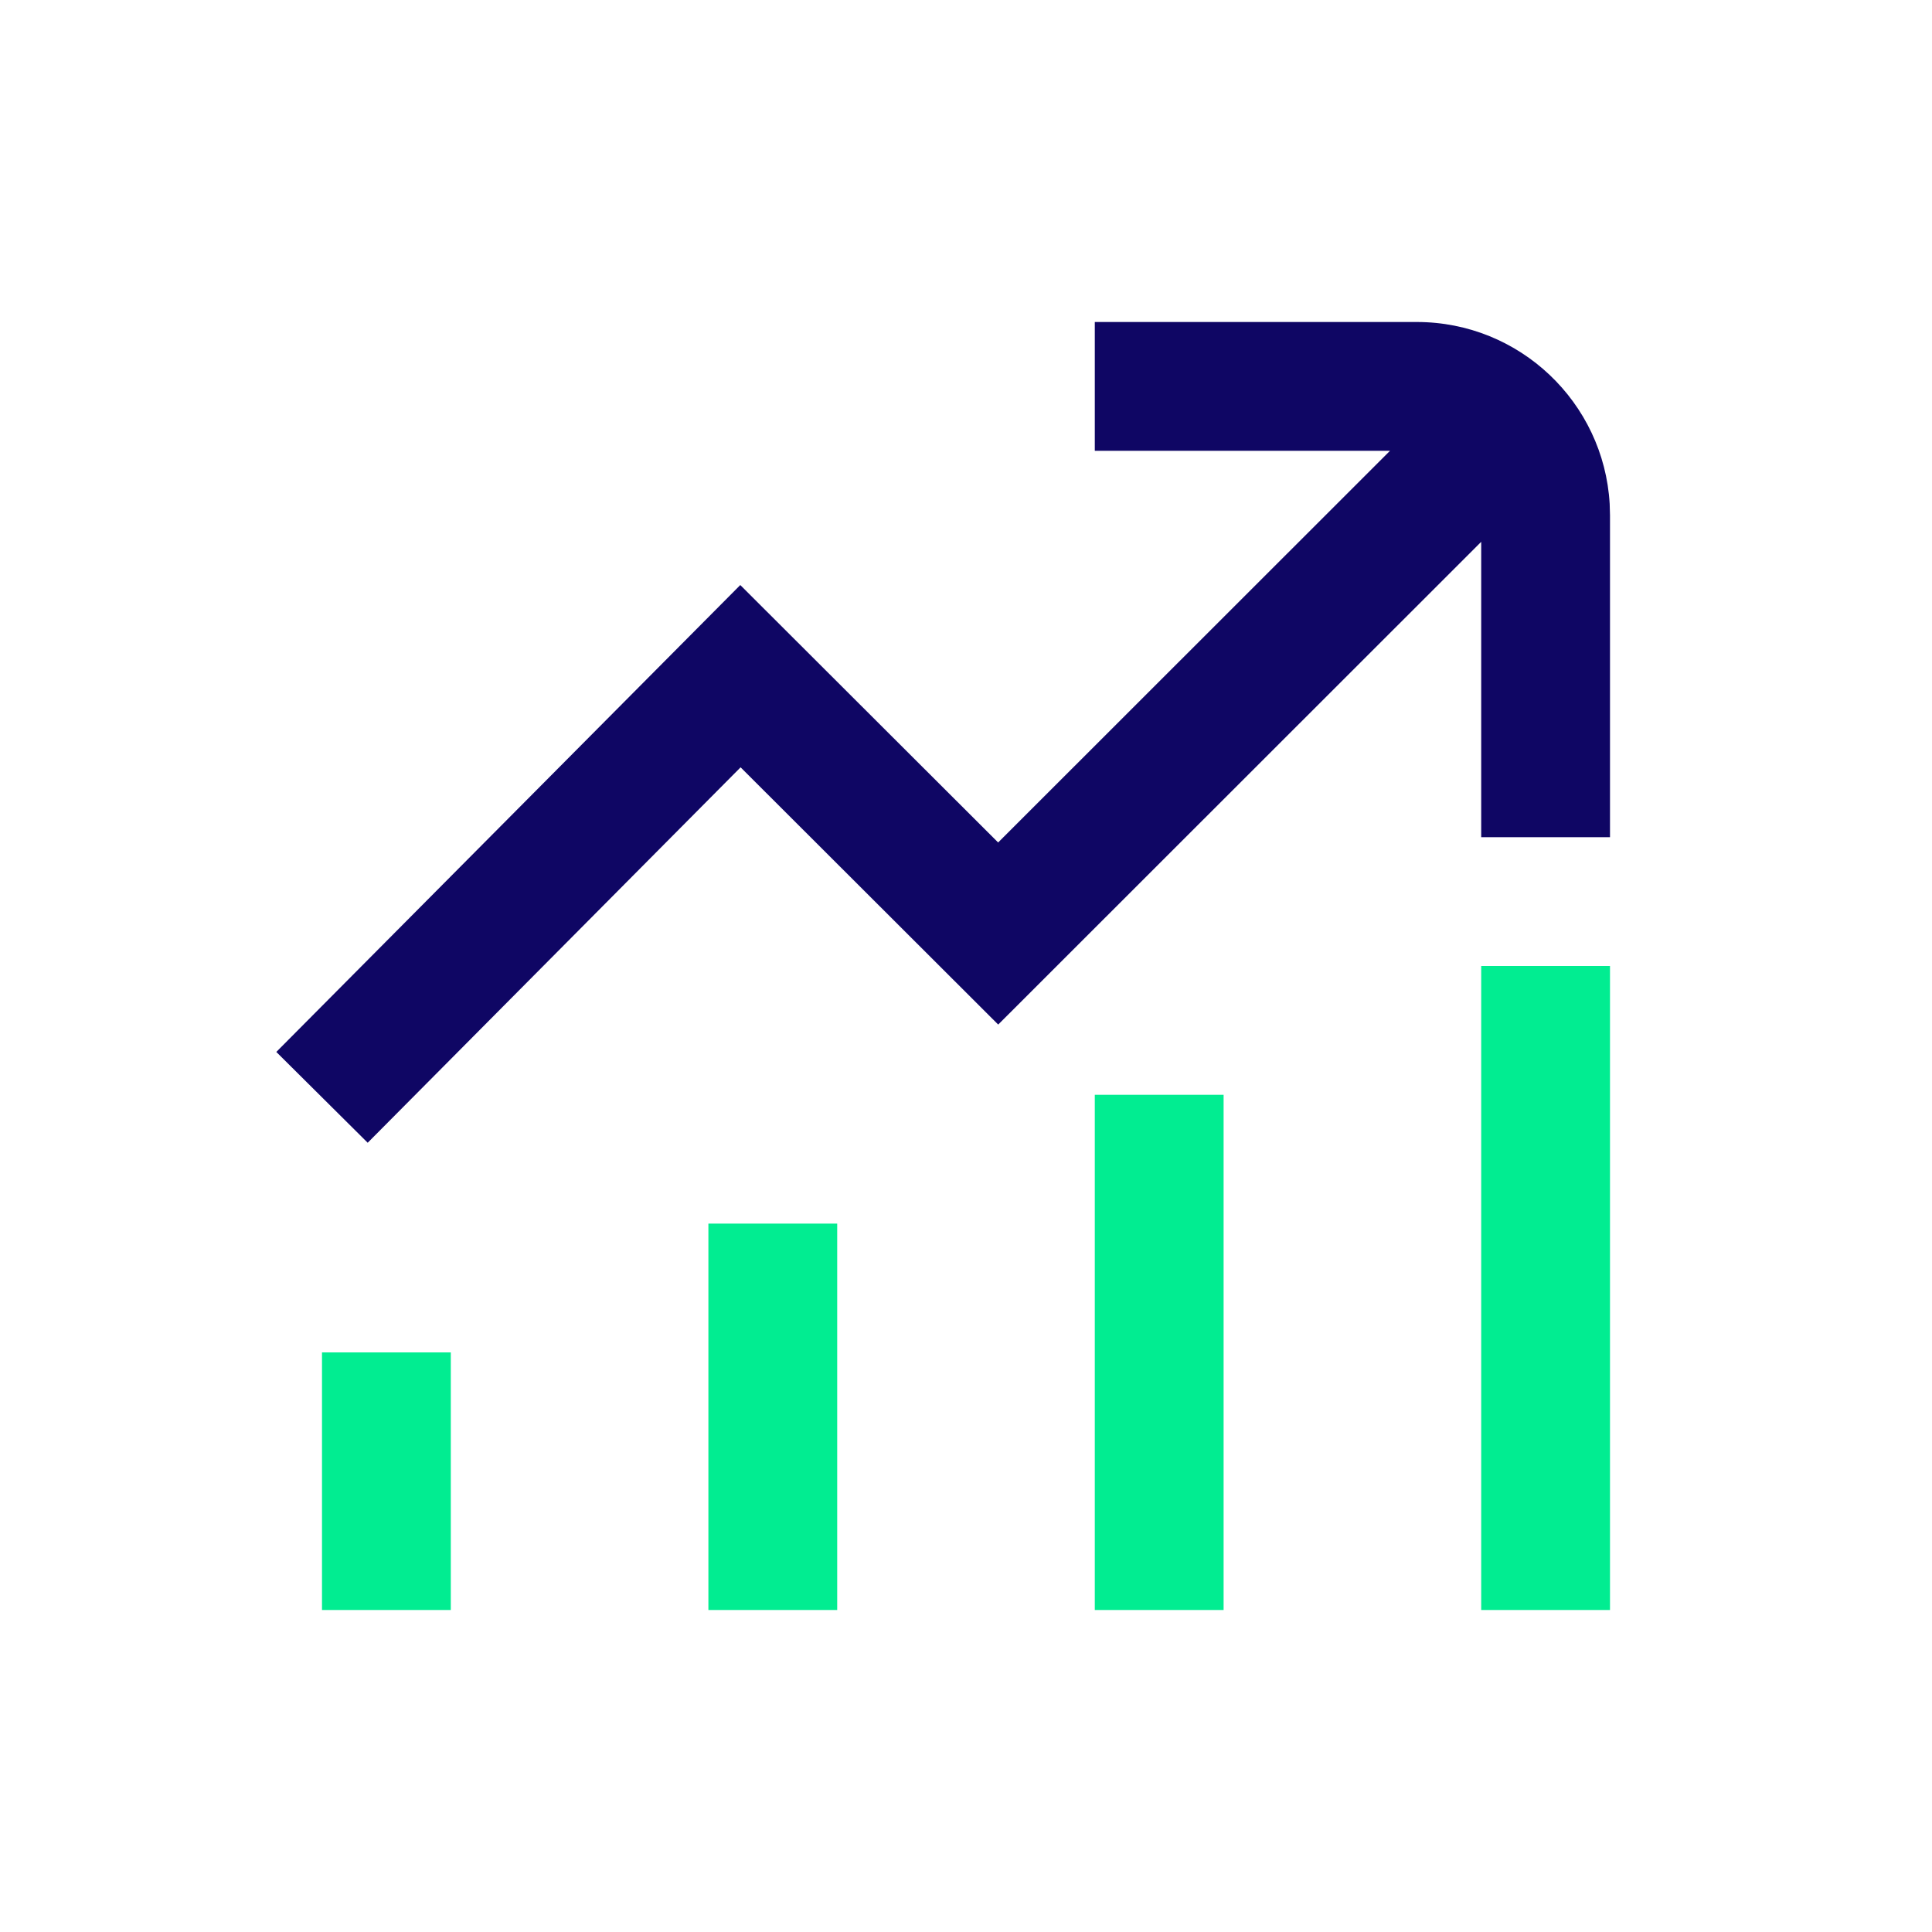
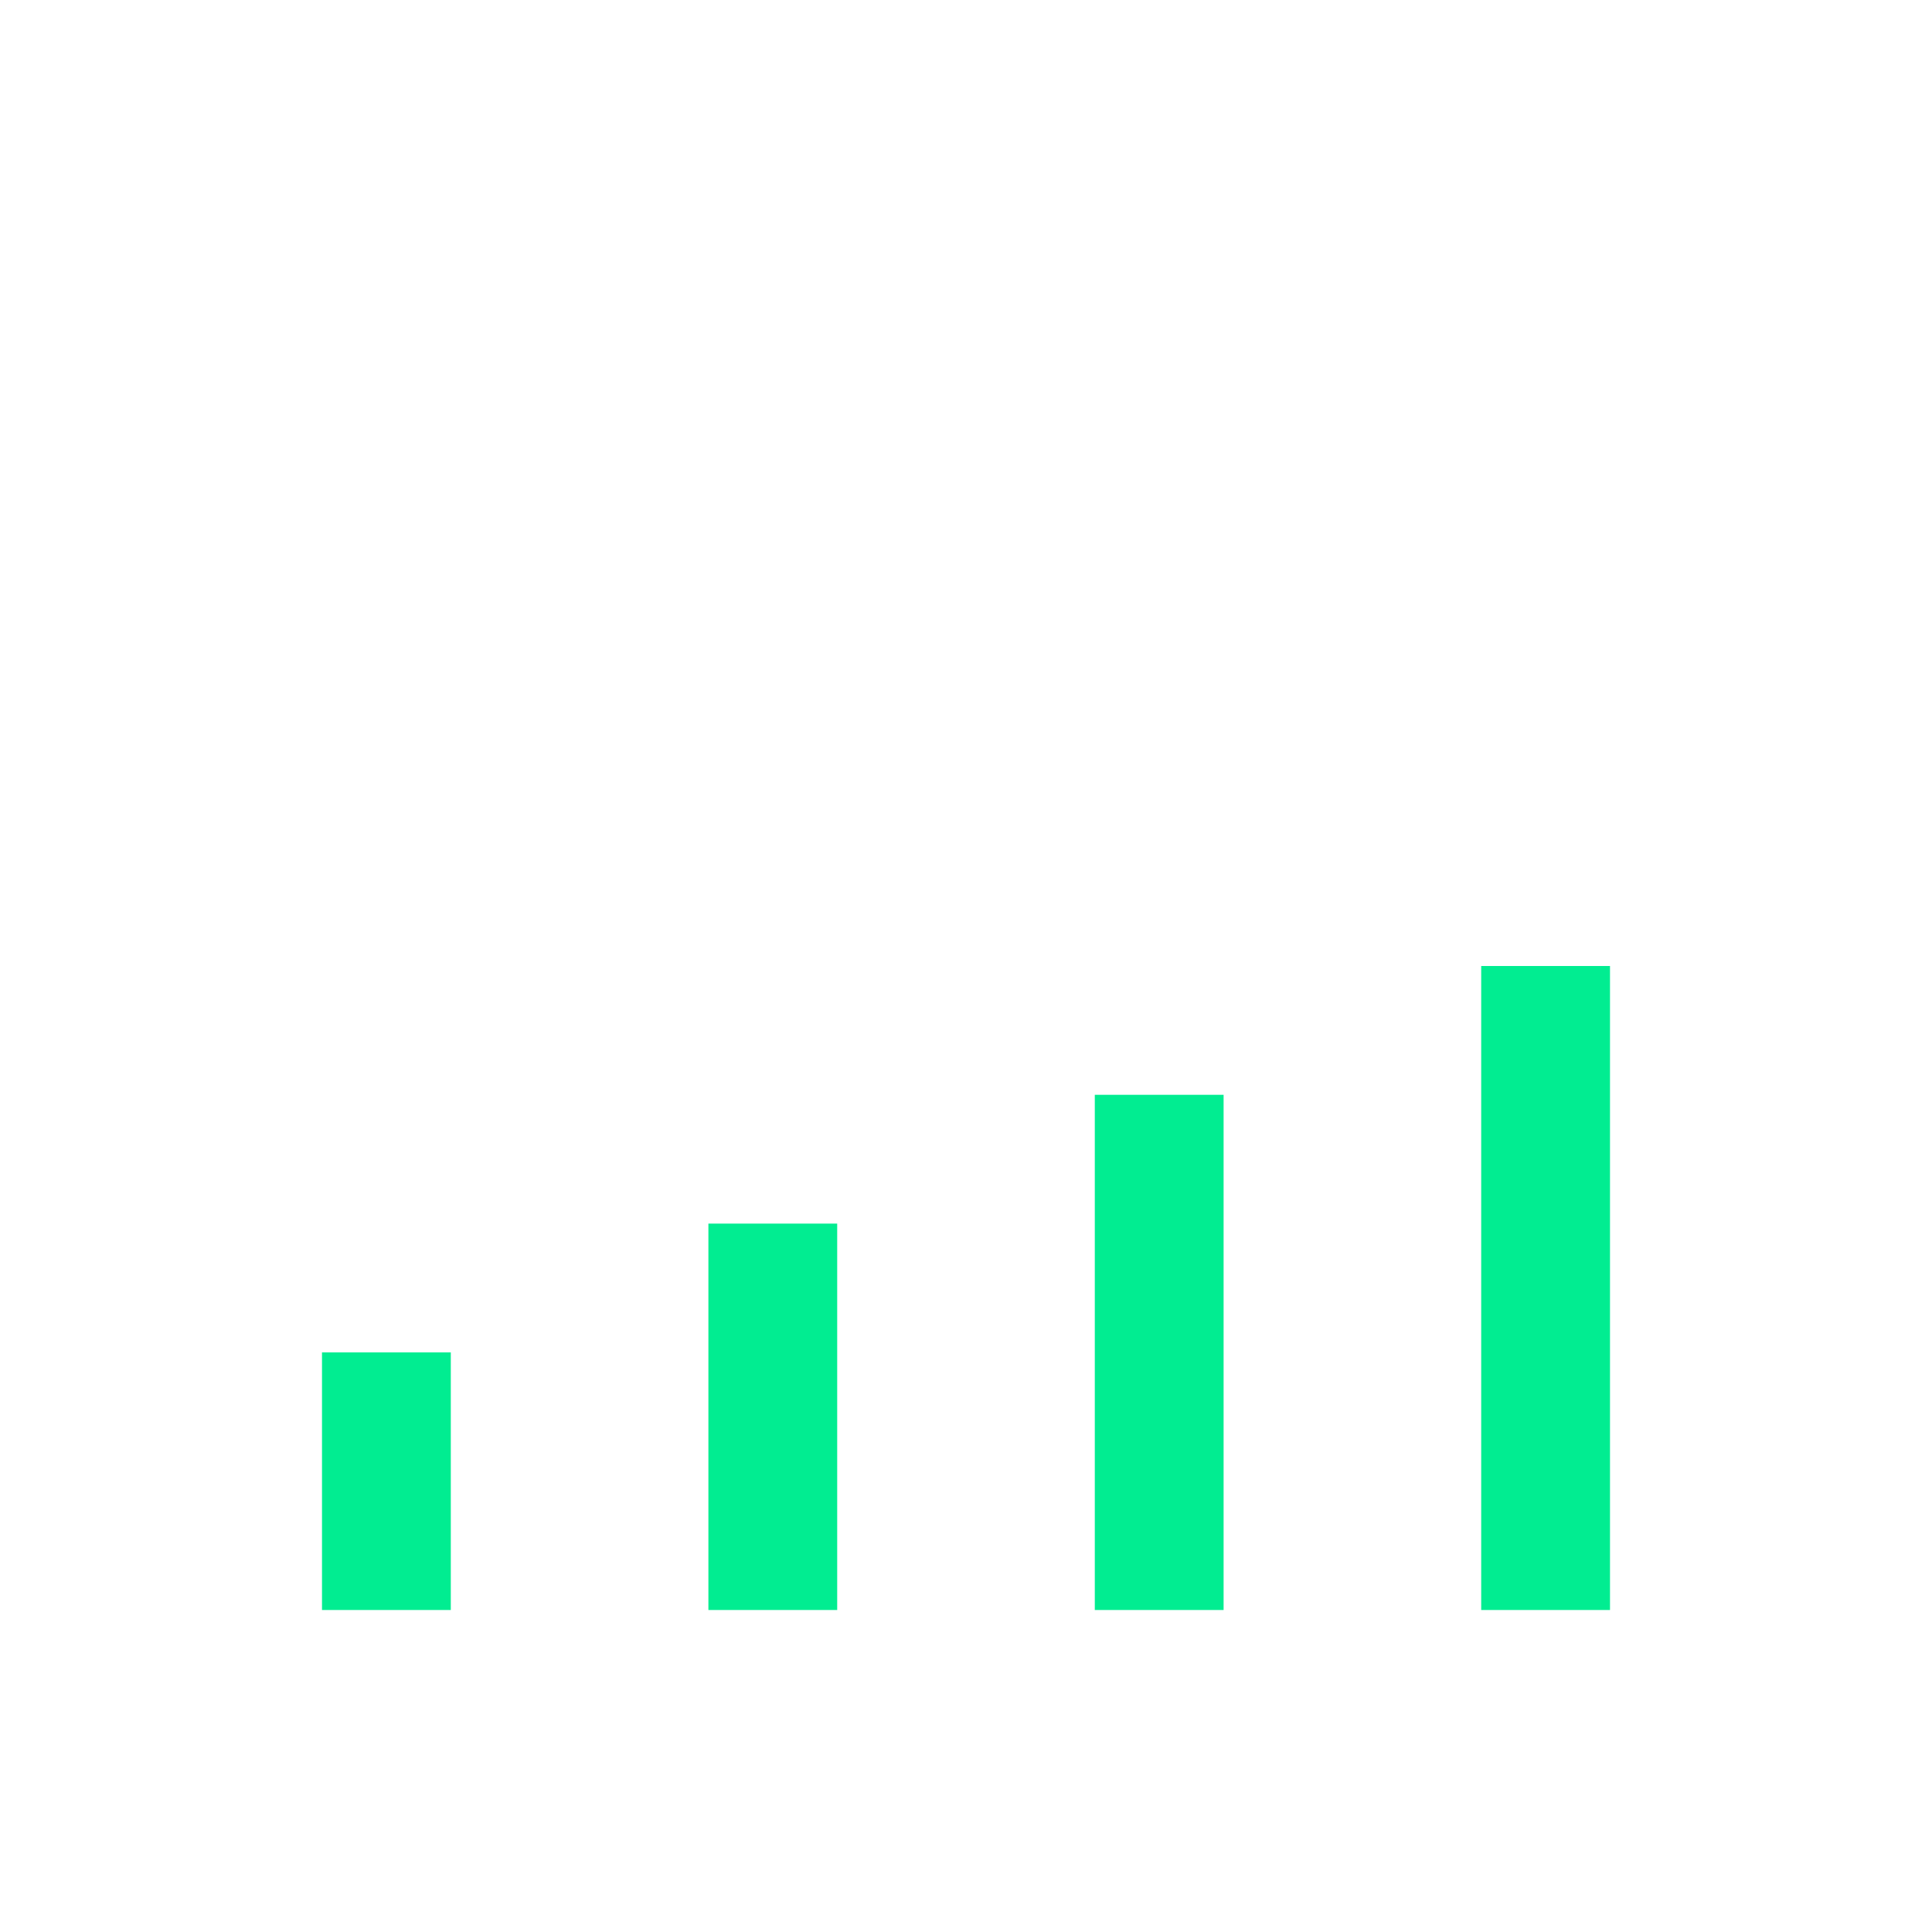
<svg xmlns="http://www.w3.org/2000/svg" width="60" height="60" viewBox="0 0 60 60">
  <g fill="none" fill-rule="evenodd">
    <g>
      <g>
        <g>
-           <path d="M0 0L60 0 60 60 0 60z" transform="translate(-540 -877) translate(506 843) translate(34 34)" />
-           <path fill="#0F0664" fill-rule="nonzero" d="M44 10c3.195 0 5.807 2.498 5.99 5.647L50 16v10h-4v-9.173L31 31.819l-8-7.989-11.581 11.659-2.838-2.82 14.409-14.5 8.008 7.995L43.168 14H34v-4h10z" transform="translate(-540 -877) translate(506 843) translate(34 34)" />
          <path fill="#01ED91" fill-rule="nonzero" d="M14 42v8h-4v-8h4zm12-4v12h-4V38h4zm12-4v16h-4V34h4zm12-4v20h-4V30h4z" transform="translate(-540 -877) translate(506 843) translate(34 34)" />
        </g>
      </g>
    </g>
  </g>
</svg>